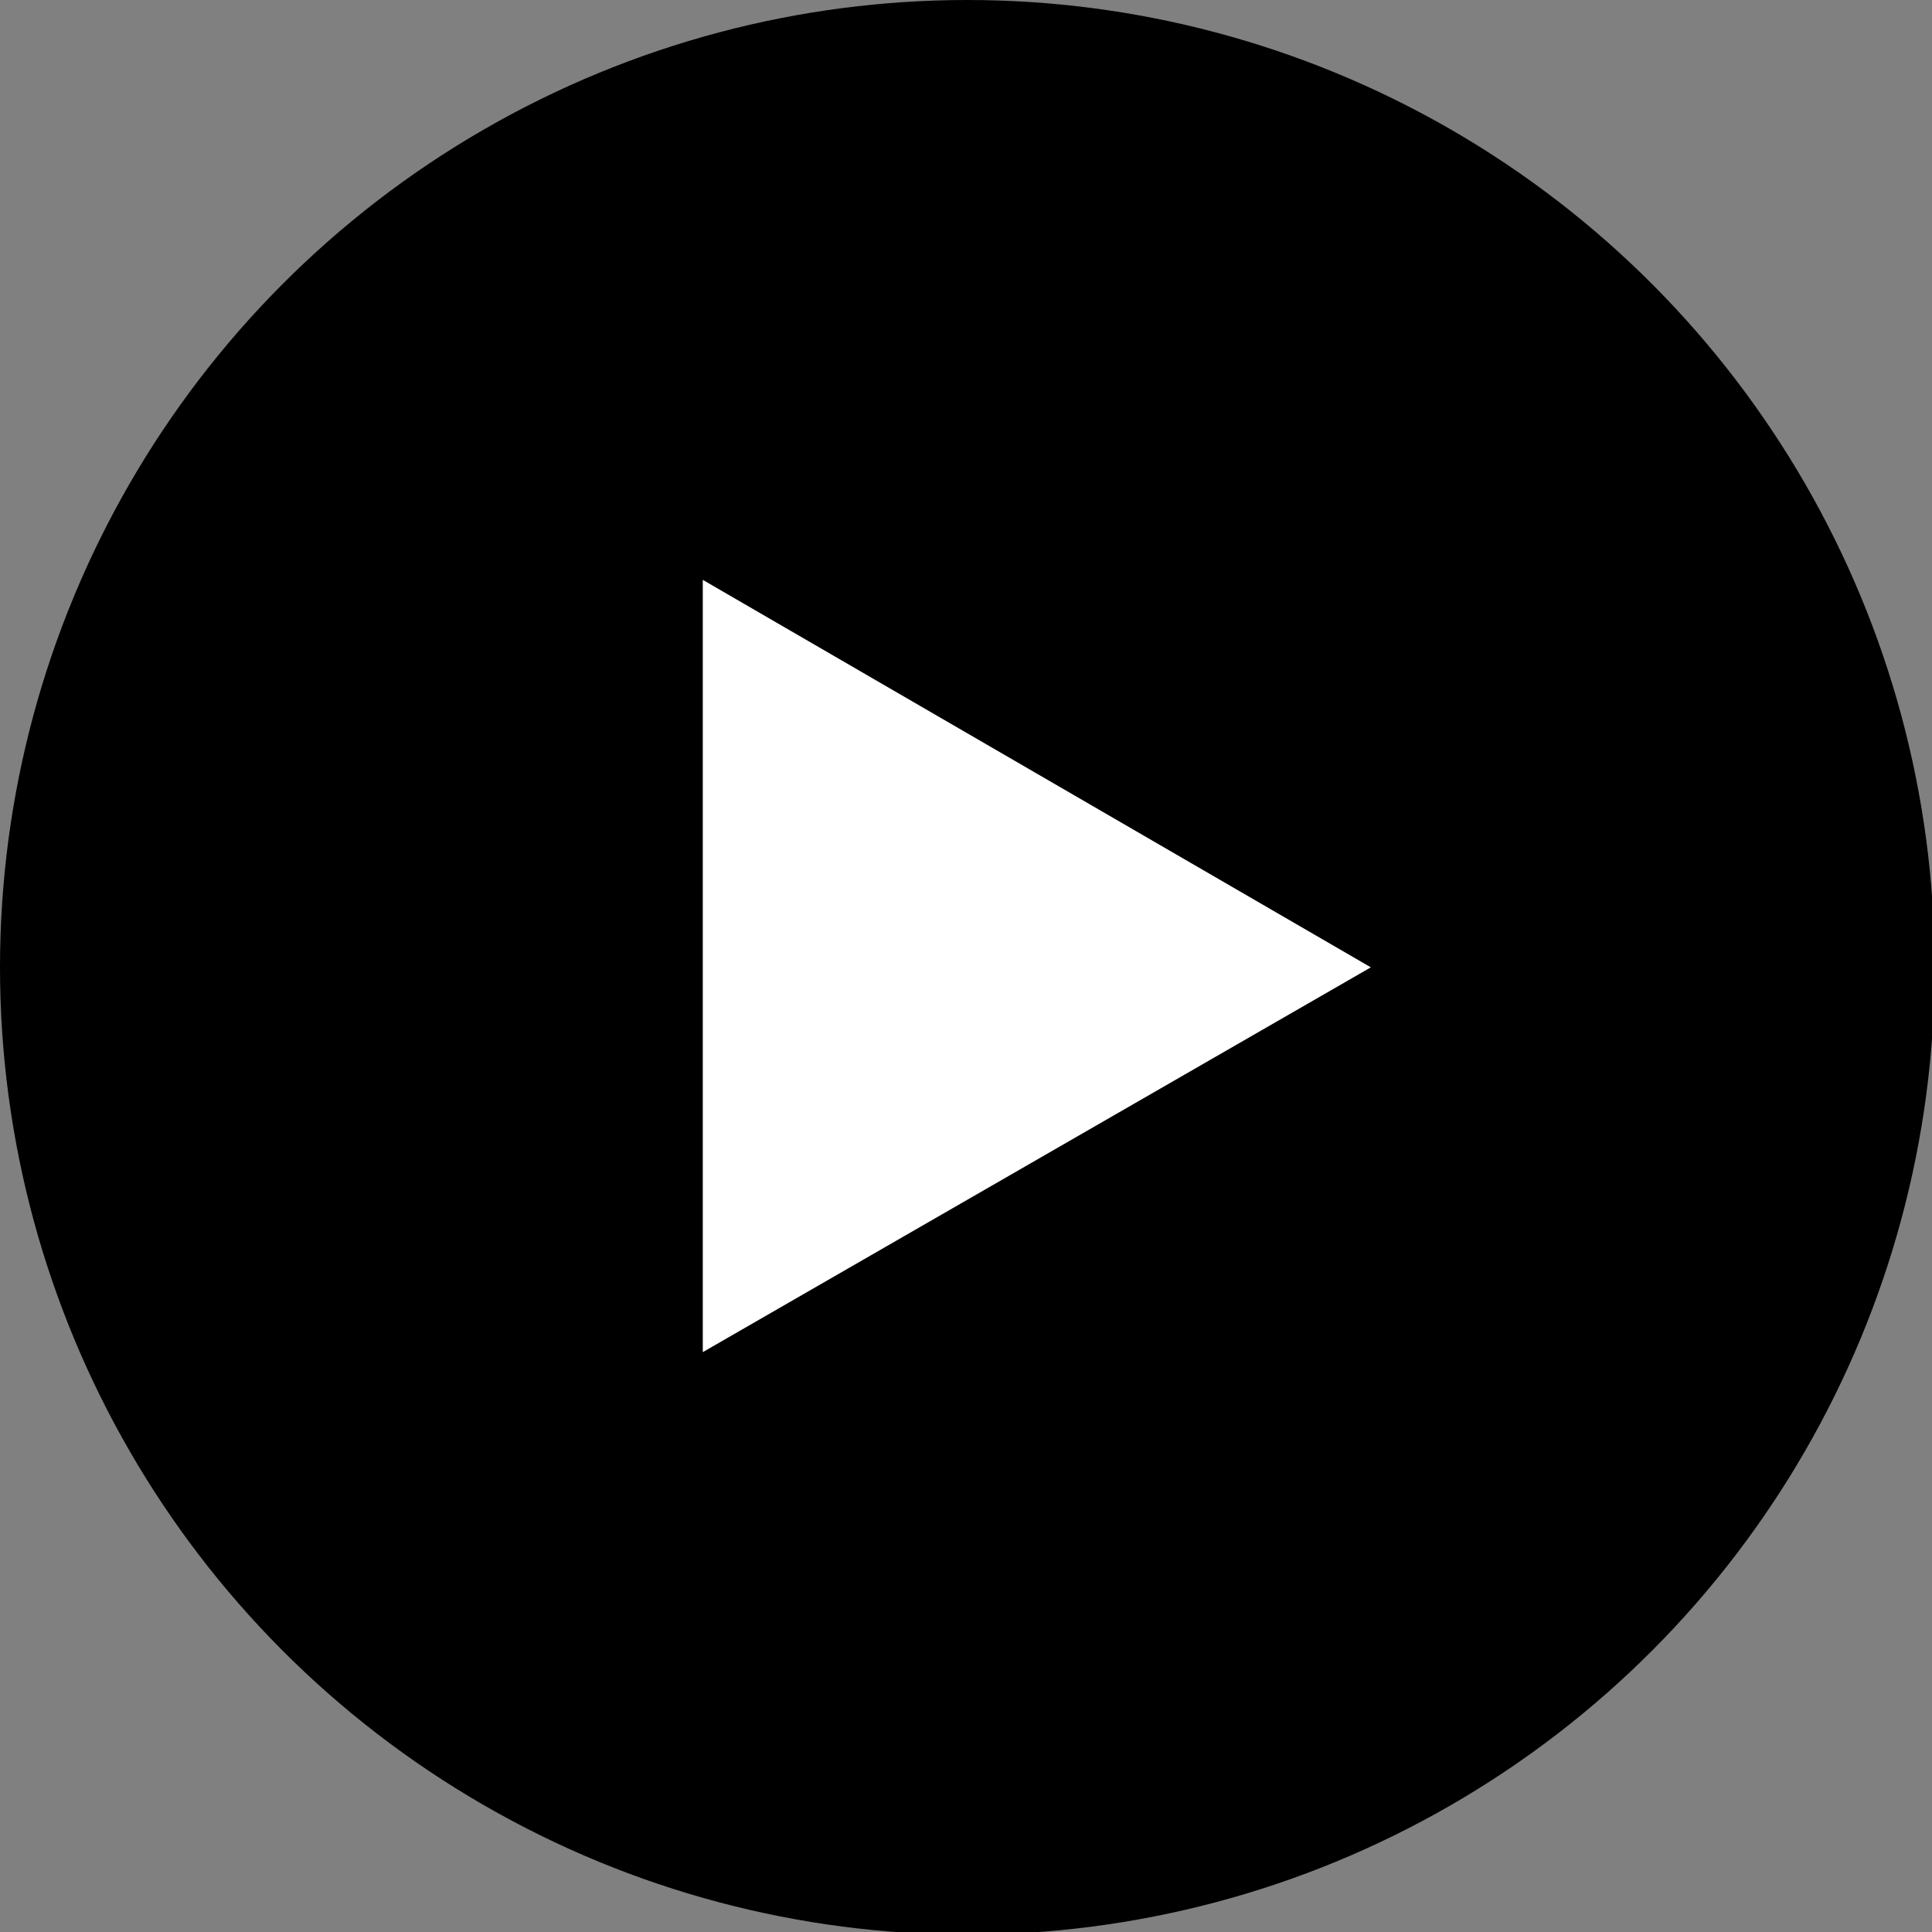
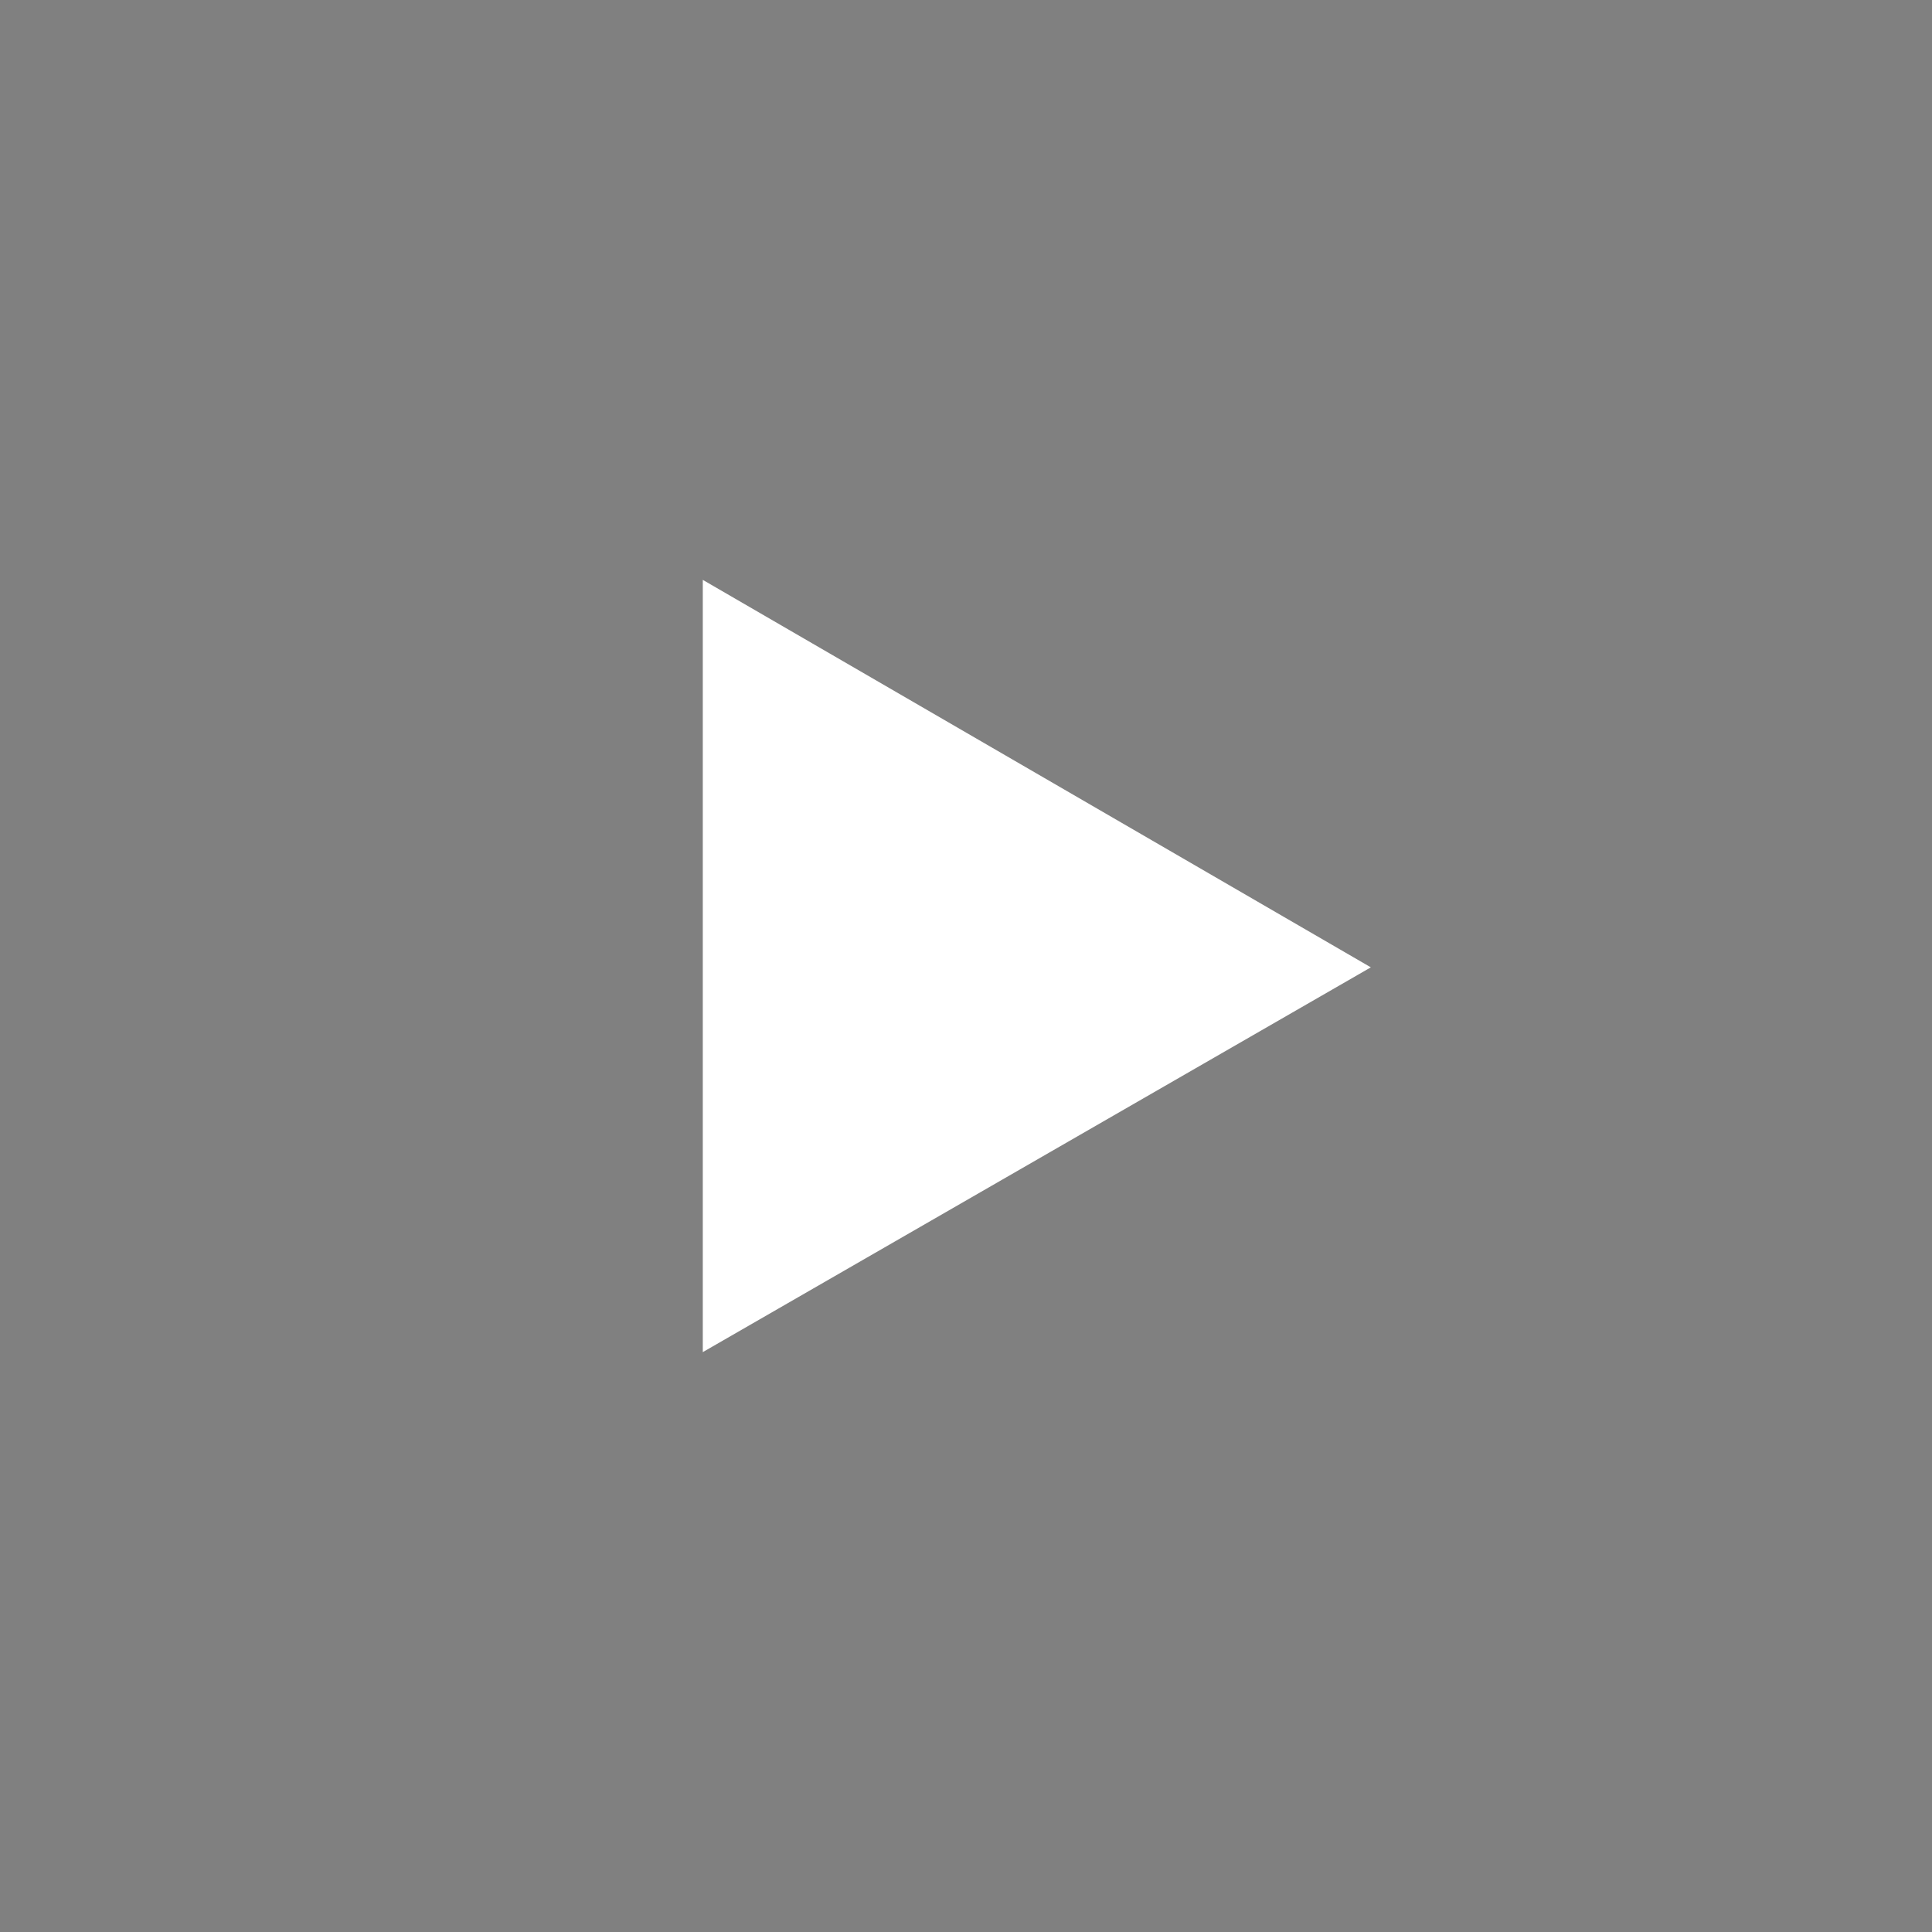
<svg xmlns="http://www.w3.org/2000/svg" version="1.1" id="レイヤー_1" x="0px" y="0px" viewBox="0 0 72.3 72.3" style="enable-background:new 0 0 72.3 72.3;" xml:space="preserve">
  <rect x="0" y="0" width="72.3" height="72.3" fill="#808080" stroke="none" />
  <style type="text/css">
	.st0{fill:#FFFFFF;}
</style>
  <g id="レイヤー_2_00000003084983764442673260000016612556909773956229_">
    <g id="arrows">
-       <circle cx="36.2" cy="36.2" r="36.2" />
      <polygon class="st0" points="51.3,36.2 26.3,21.7 26.3,50.6   " />
    </g>
  </g>
</svg>